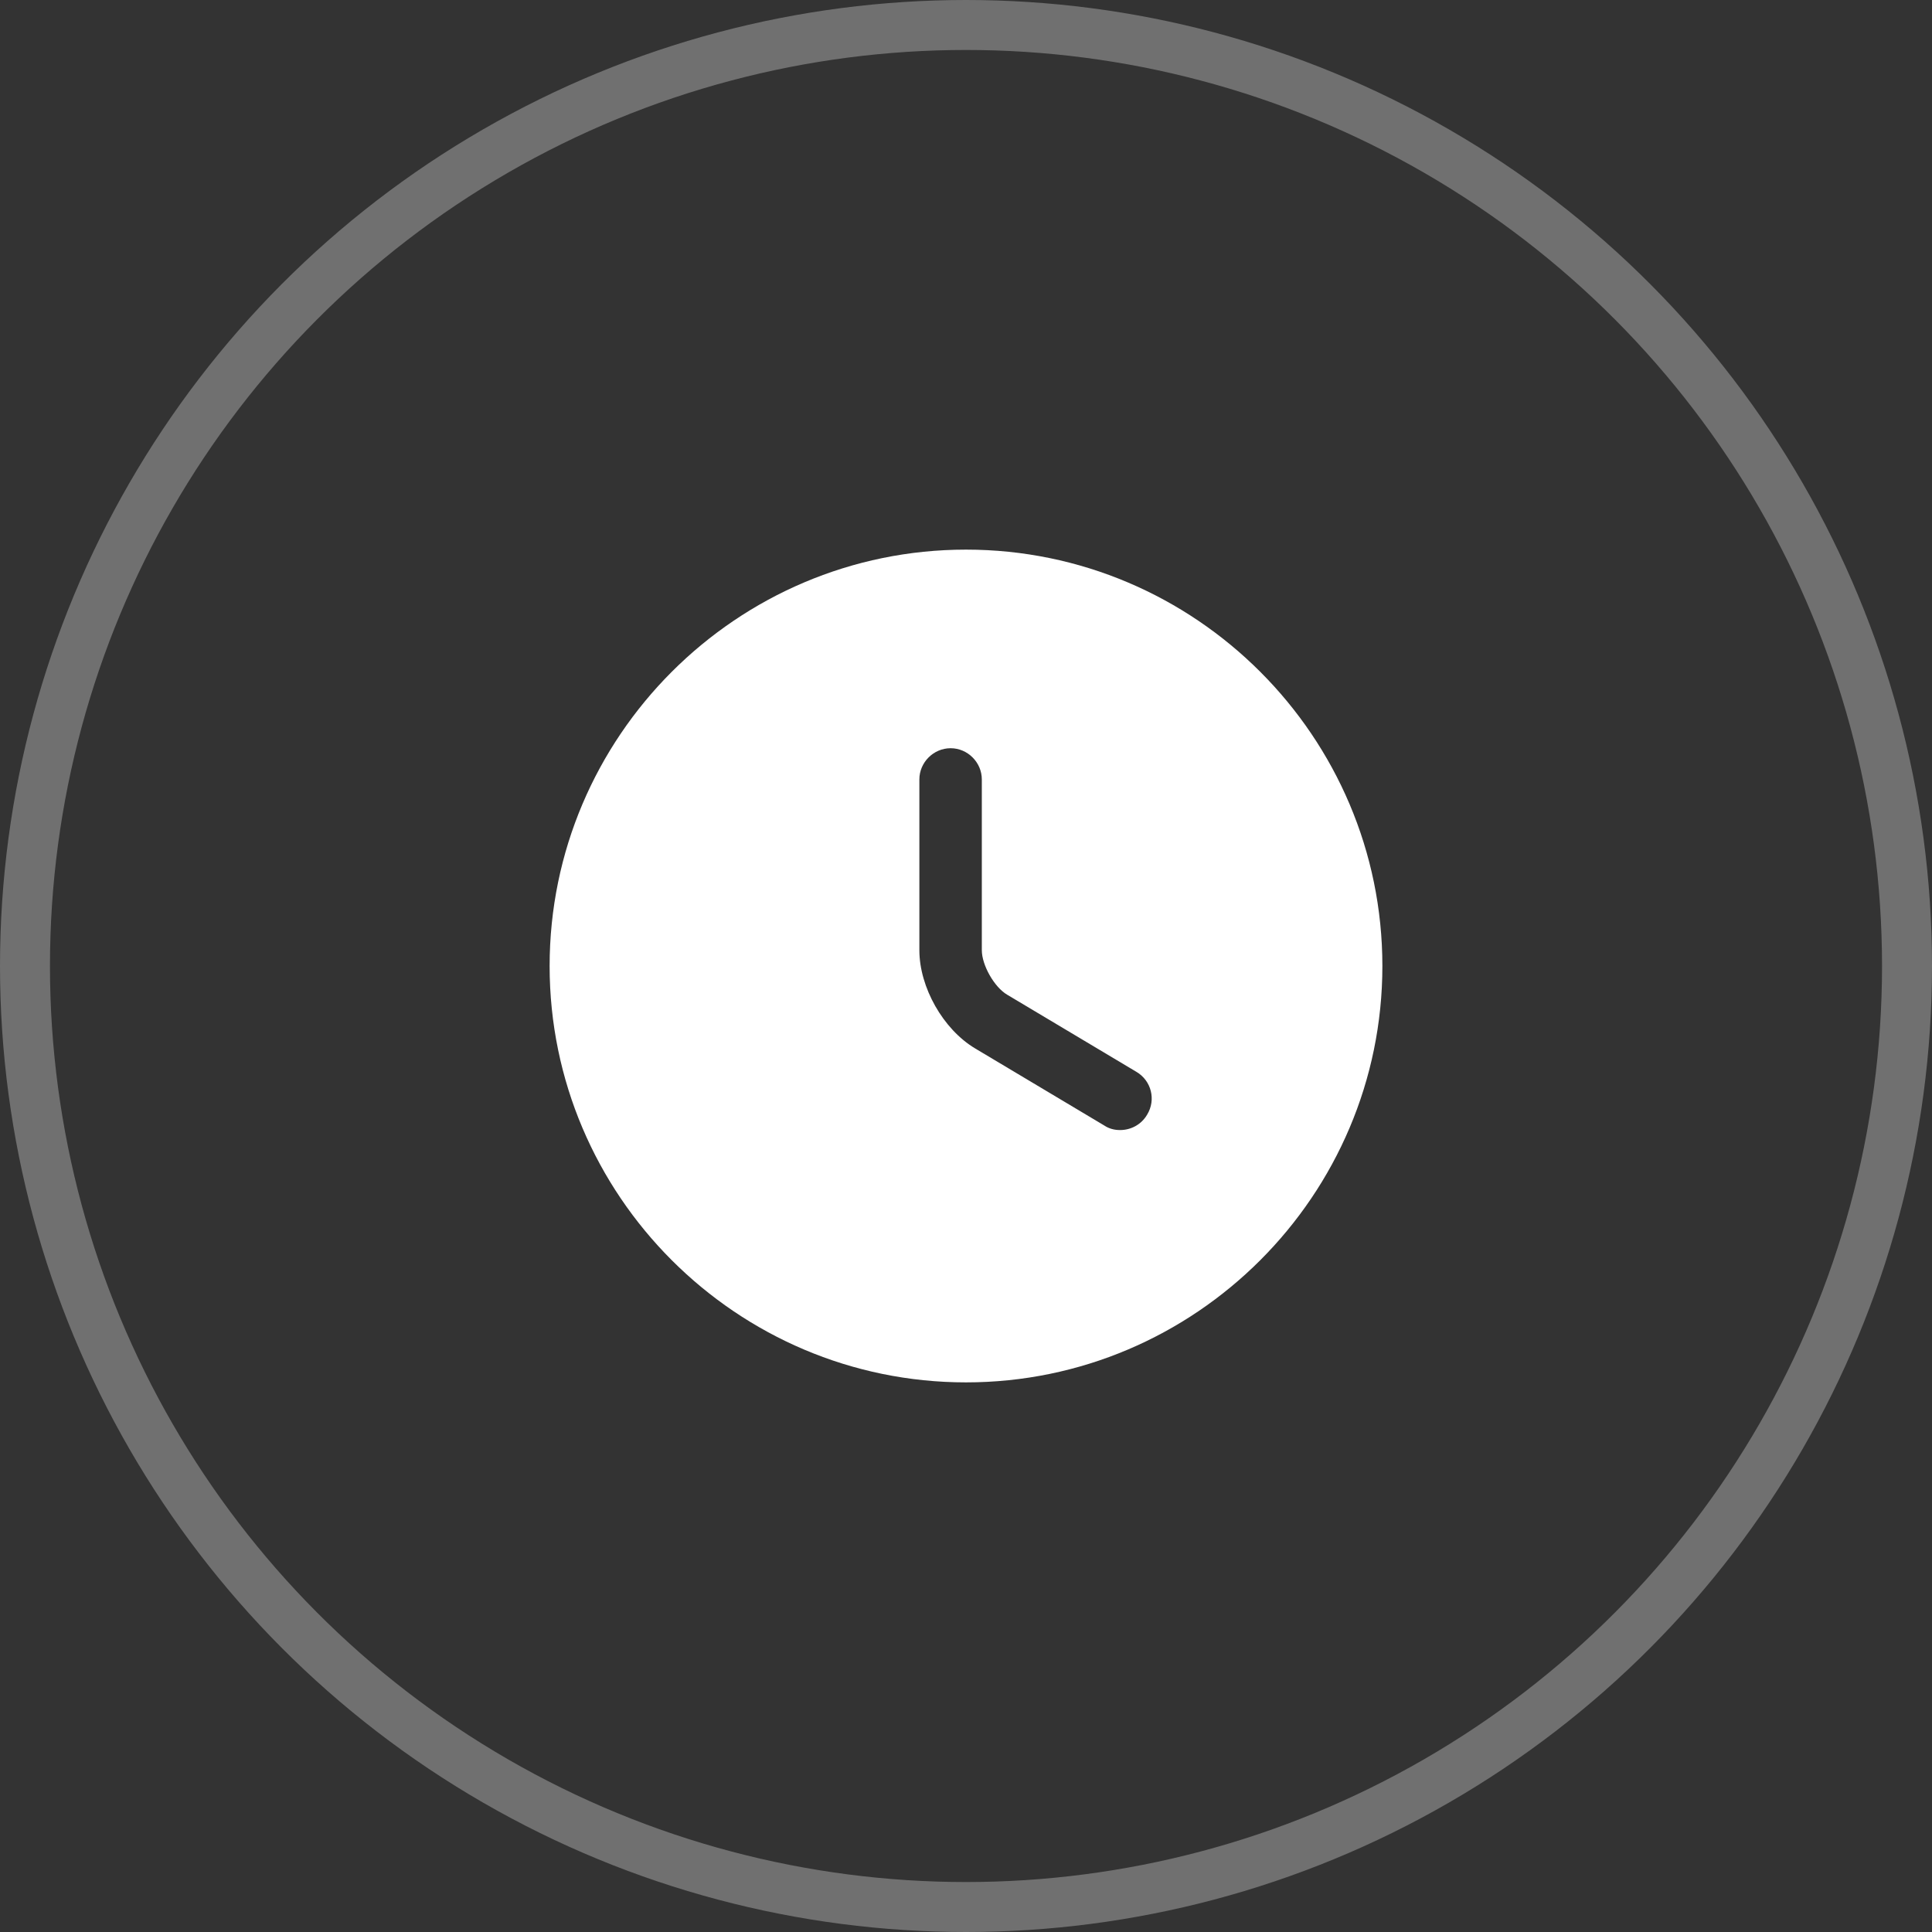
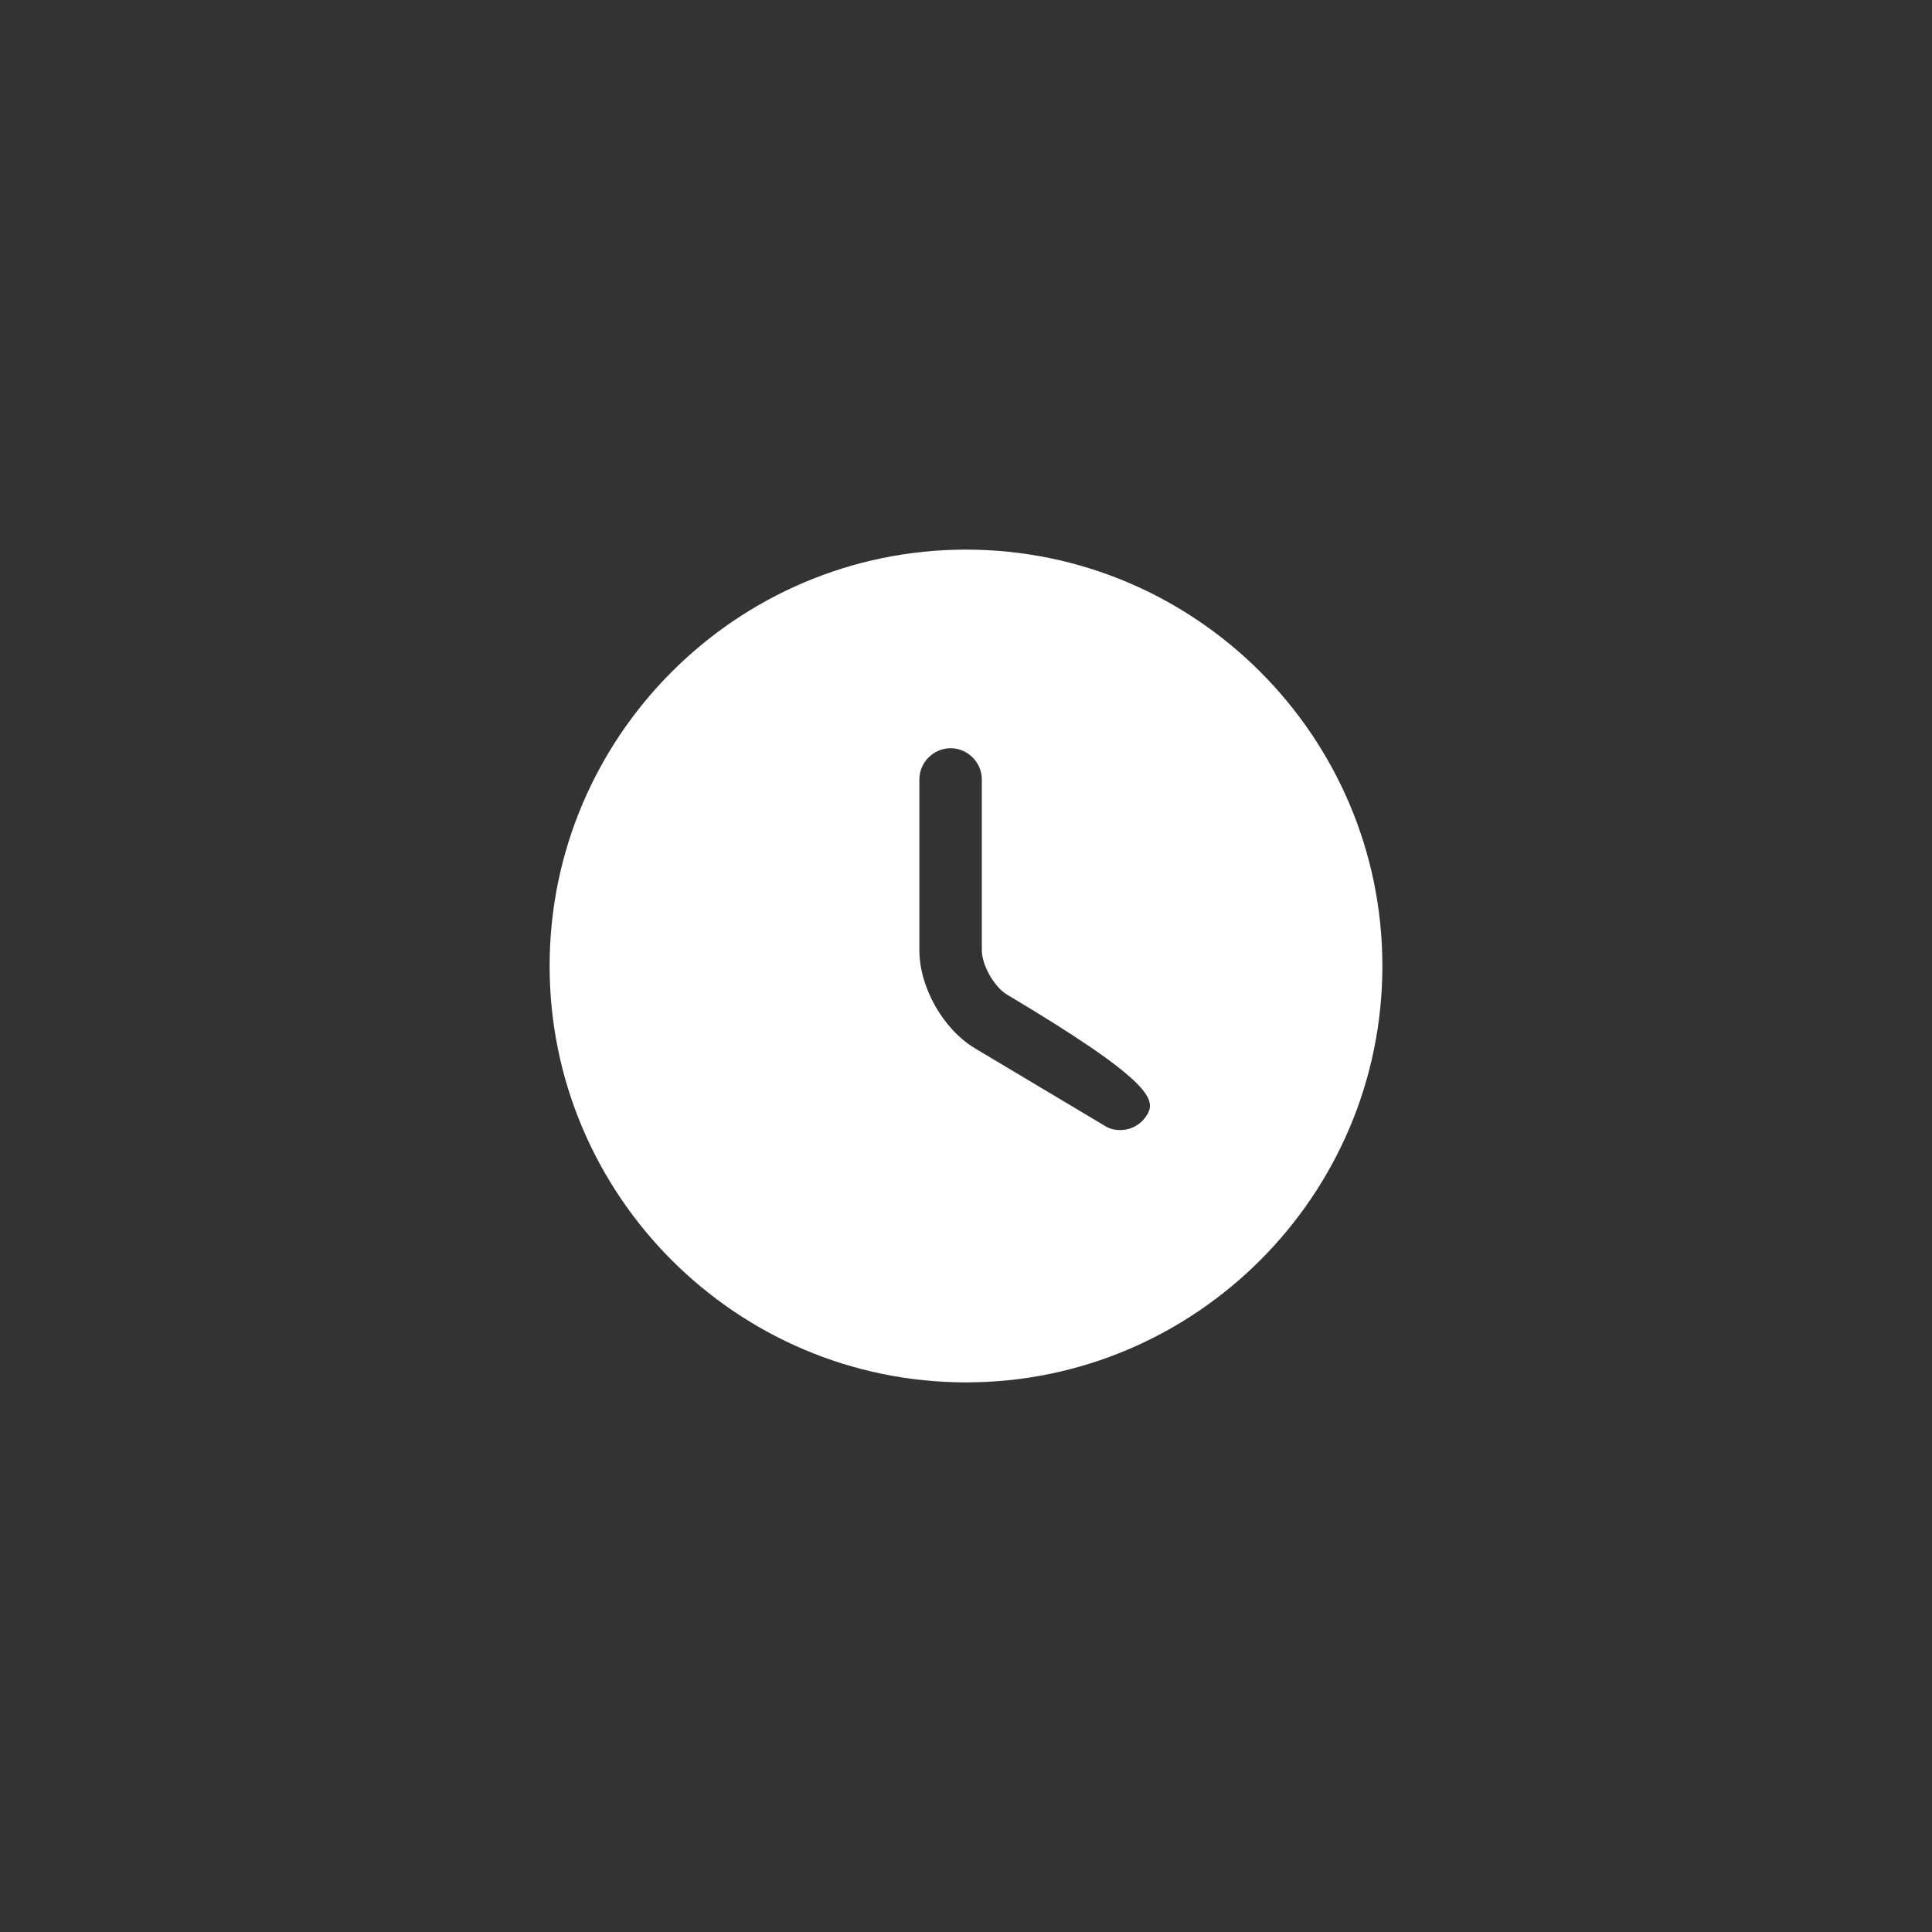
<svg xmlns="http://www.w3.org/2000/svg" width="58" height="58" viewBox="0 0 58 58" fill="none">
  <rect x="0" y="0" width="58" height="58" fill="#333333" stroke="none" />
-   <circle cx="29" cy="29" r="28.25" stroke="white" stroke-opacity="0.3" stroke-width="1.5" />
-   <path d="M29 16.5C22.113 16.5 16.5 22.113 16.5 29C16.5 35.888 22.113 41.5 29 41.5C35.888 41.5 41.5 35.888 41.5 29C41.5 22.113 35.888 16.5 29 16.5ZM34.438 33.462C34.263 33.763 33.95 33.925 33.625 33.925C33.462 33.925 33.3 33.888 33.15 33.788L29.275 31.475C28.312 30.9 27.6 29.637 27.6 28.525V23.4C27.6 22.887 28.025 22.462 28.538 22.462C29.05 22.462 29.475 22.887 29.475 23.4V28.525C29.475 28.975 29.85 29.637 30.238 29.863L34.112 32.175C34.562 32.438 34.712 33.013 34.438 33.462Z" fill="white" />
+   <path d="M29 16.5C22.113 16.5 16.5 22.113 16.5 29C16.5 35.888 22.113 41.5 29 41.5C35.888 41.5 41.5 35.888 41.5 29C41.5 22.113 35.888 16.5 29 16.5ZM34.438 33.462C34.263 33.763 33.95 33.925 33.625 33.925C33.462 33.925 33.3 33.888 33.15 33.788L29.275 31.475C28.312 30.9 27.6 29.637 27.6 28.525V23.4C27.6 22.887 28.025 22.462 28.538 22.462C29.05 22.462 29.475 22.887 29.475 23.4V28.525C29.475 28.975 29.85 29.637 30.238 29.863C34.562 32.438 34.712 33.013 34.438 33.462Z" fill="white" />
</svg>